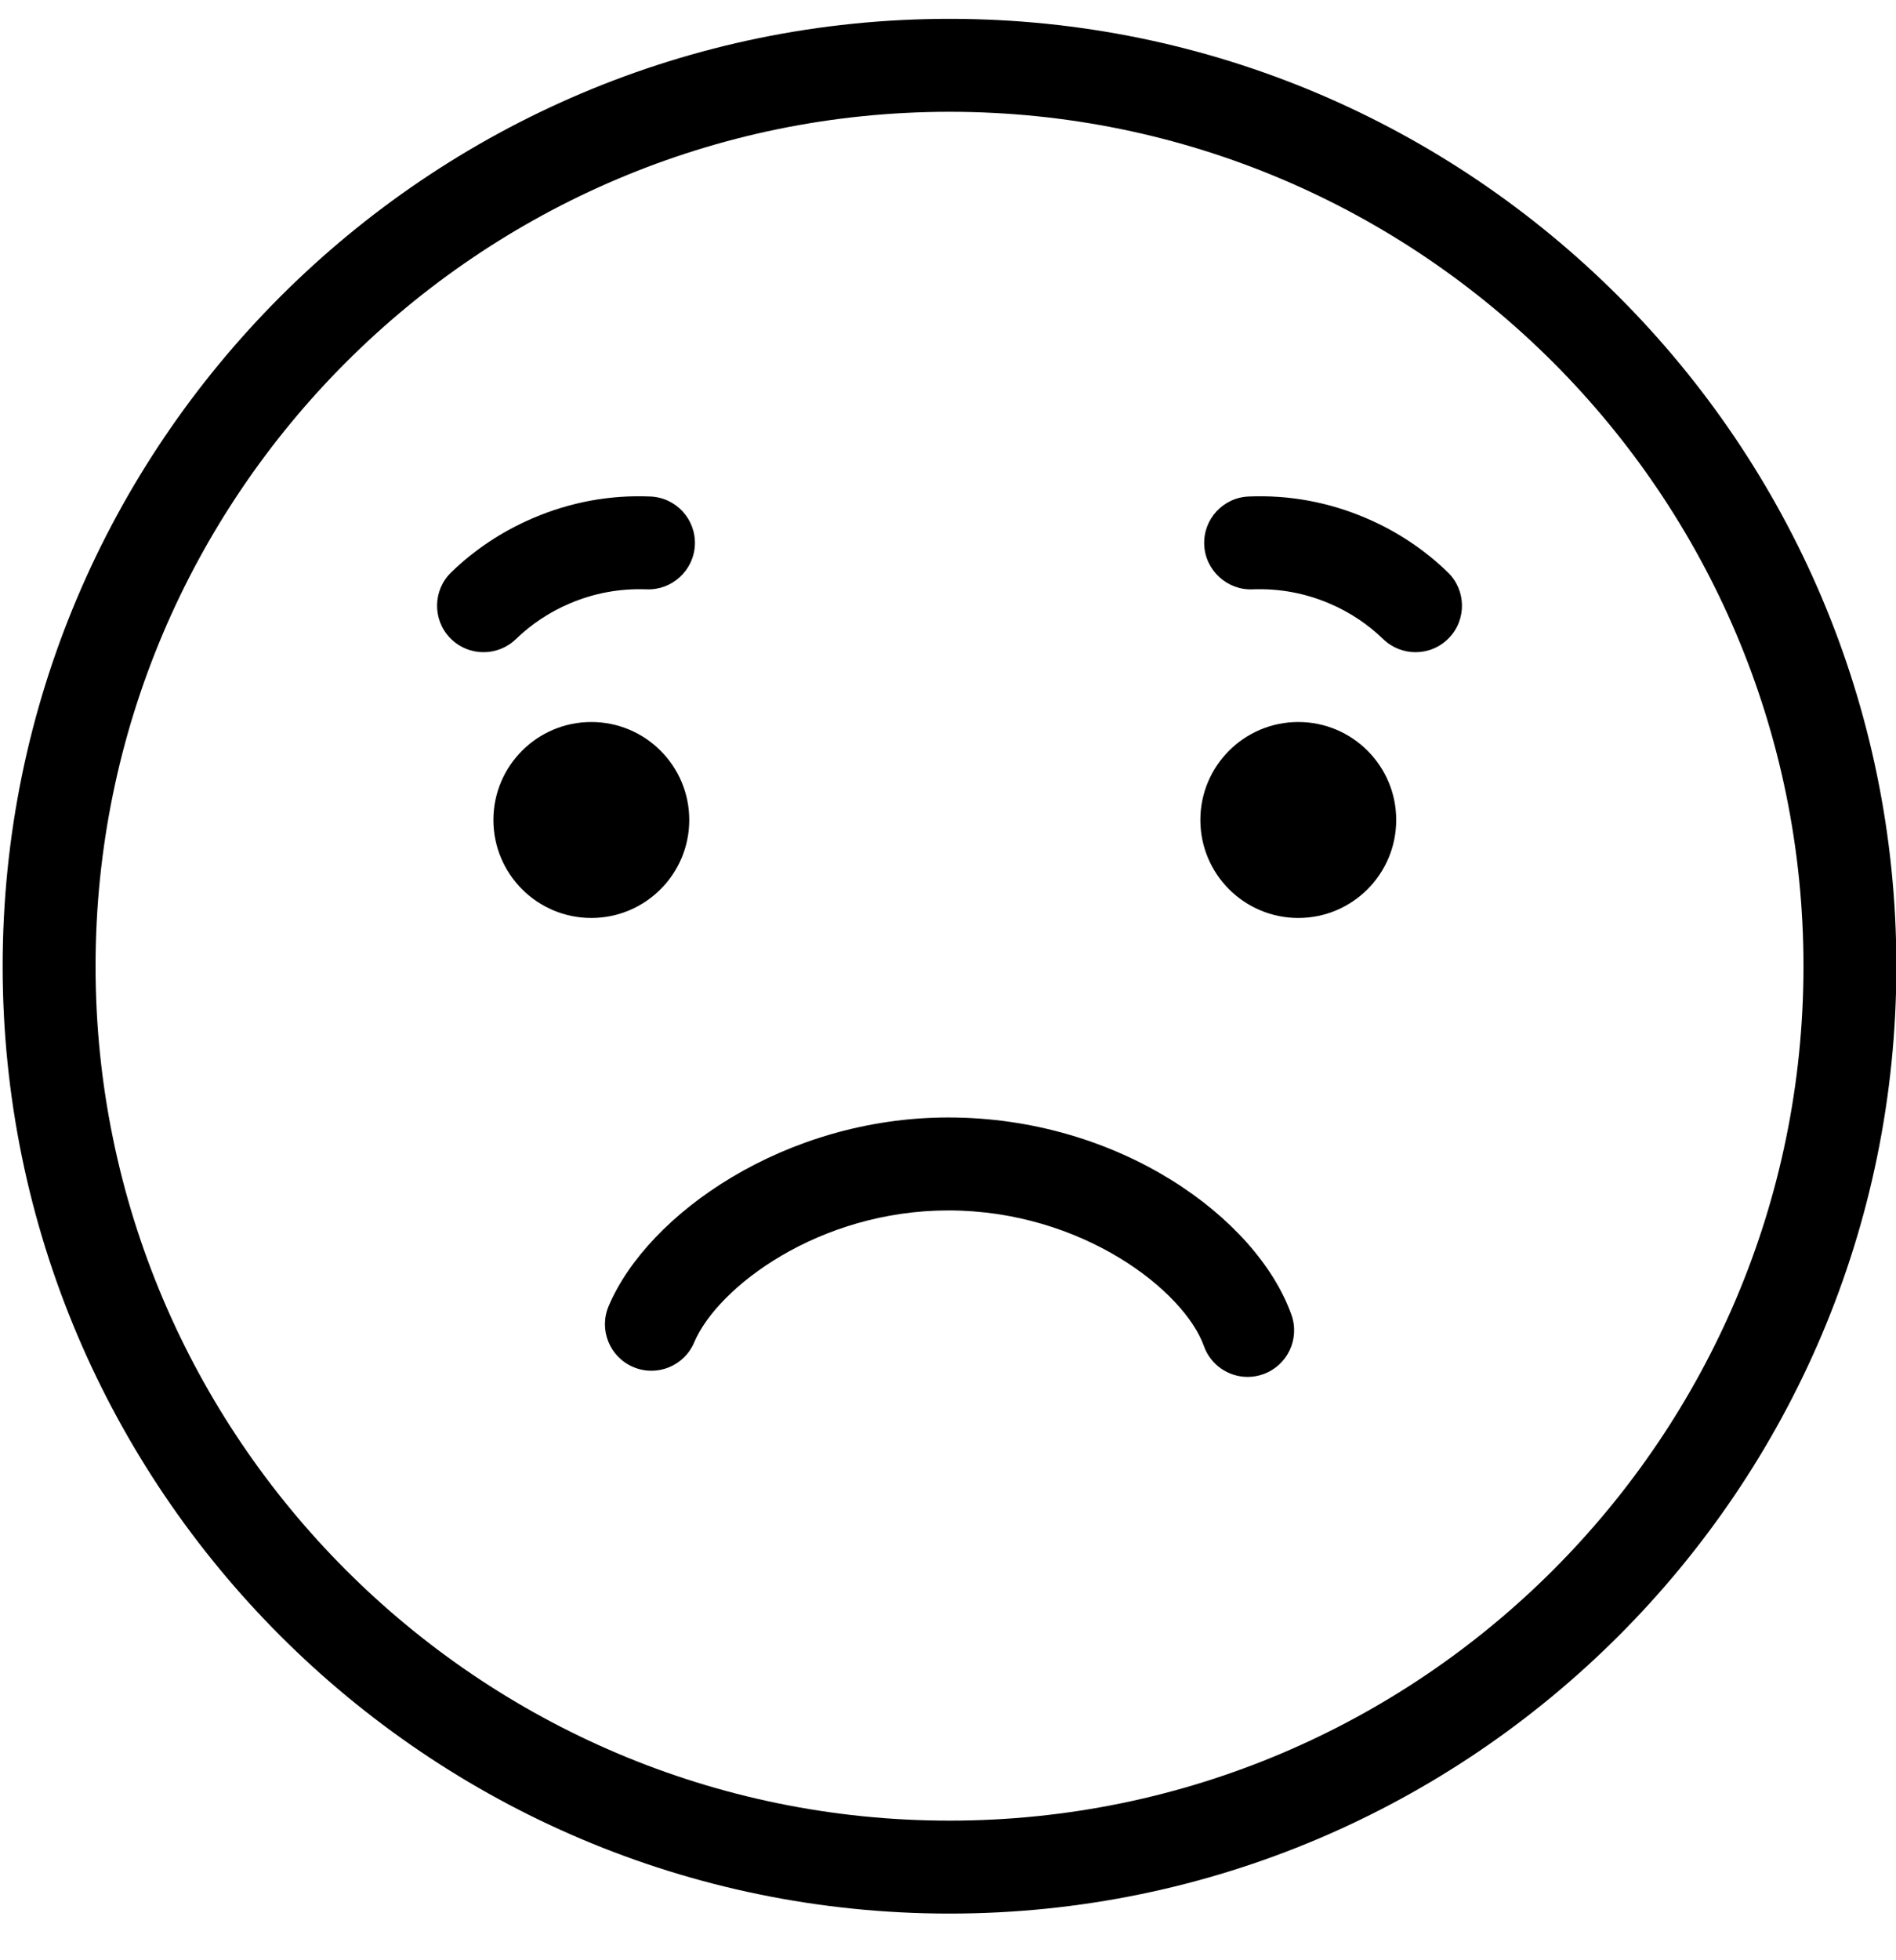
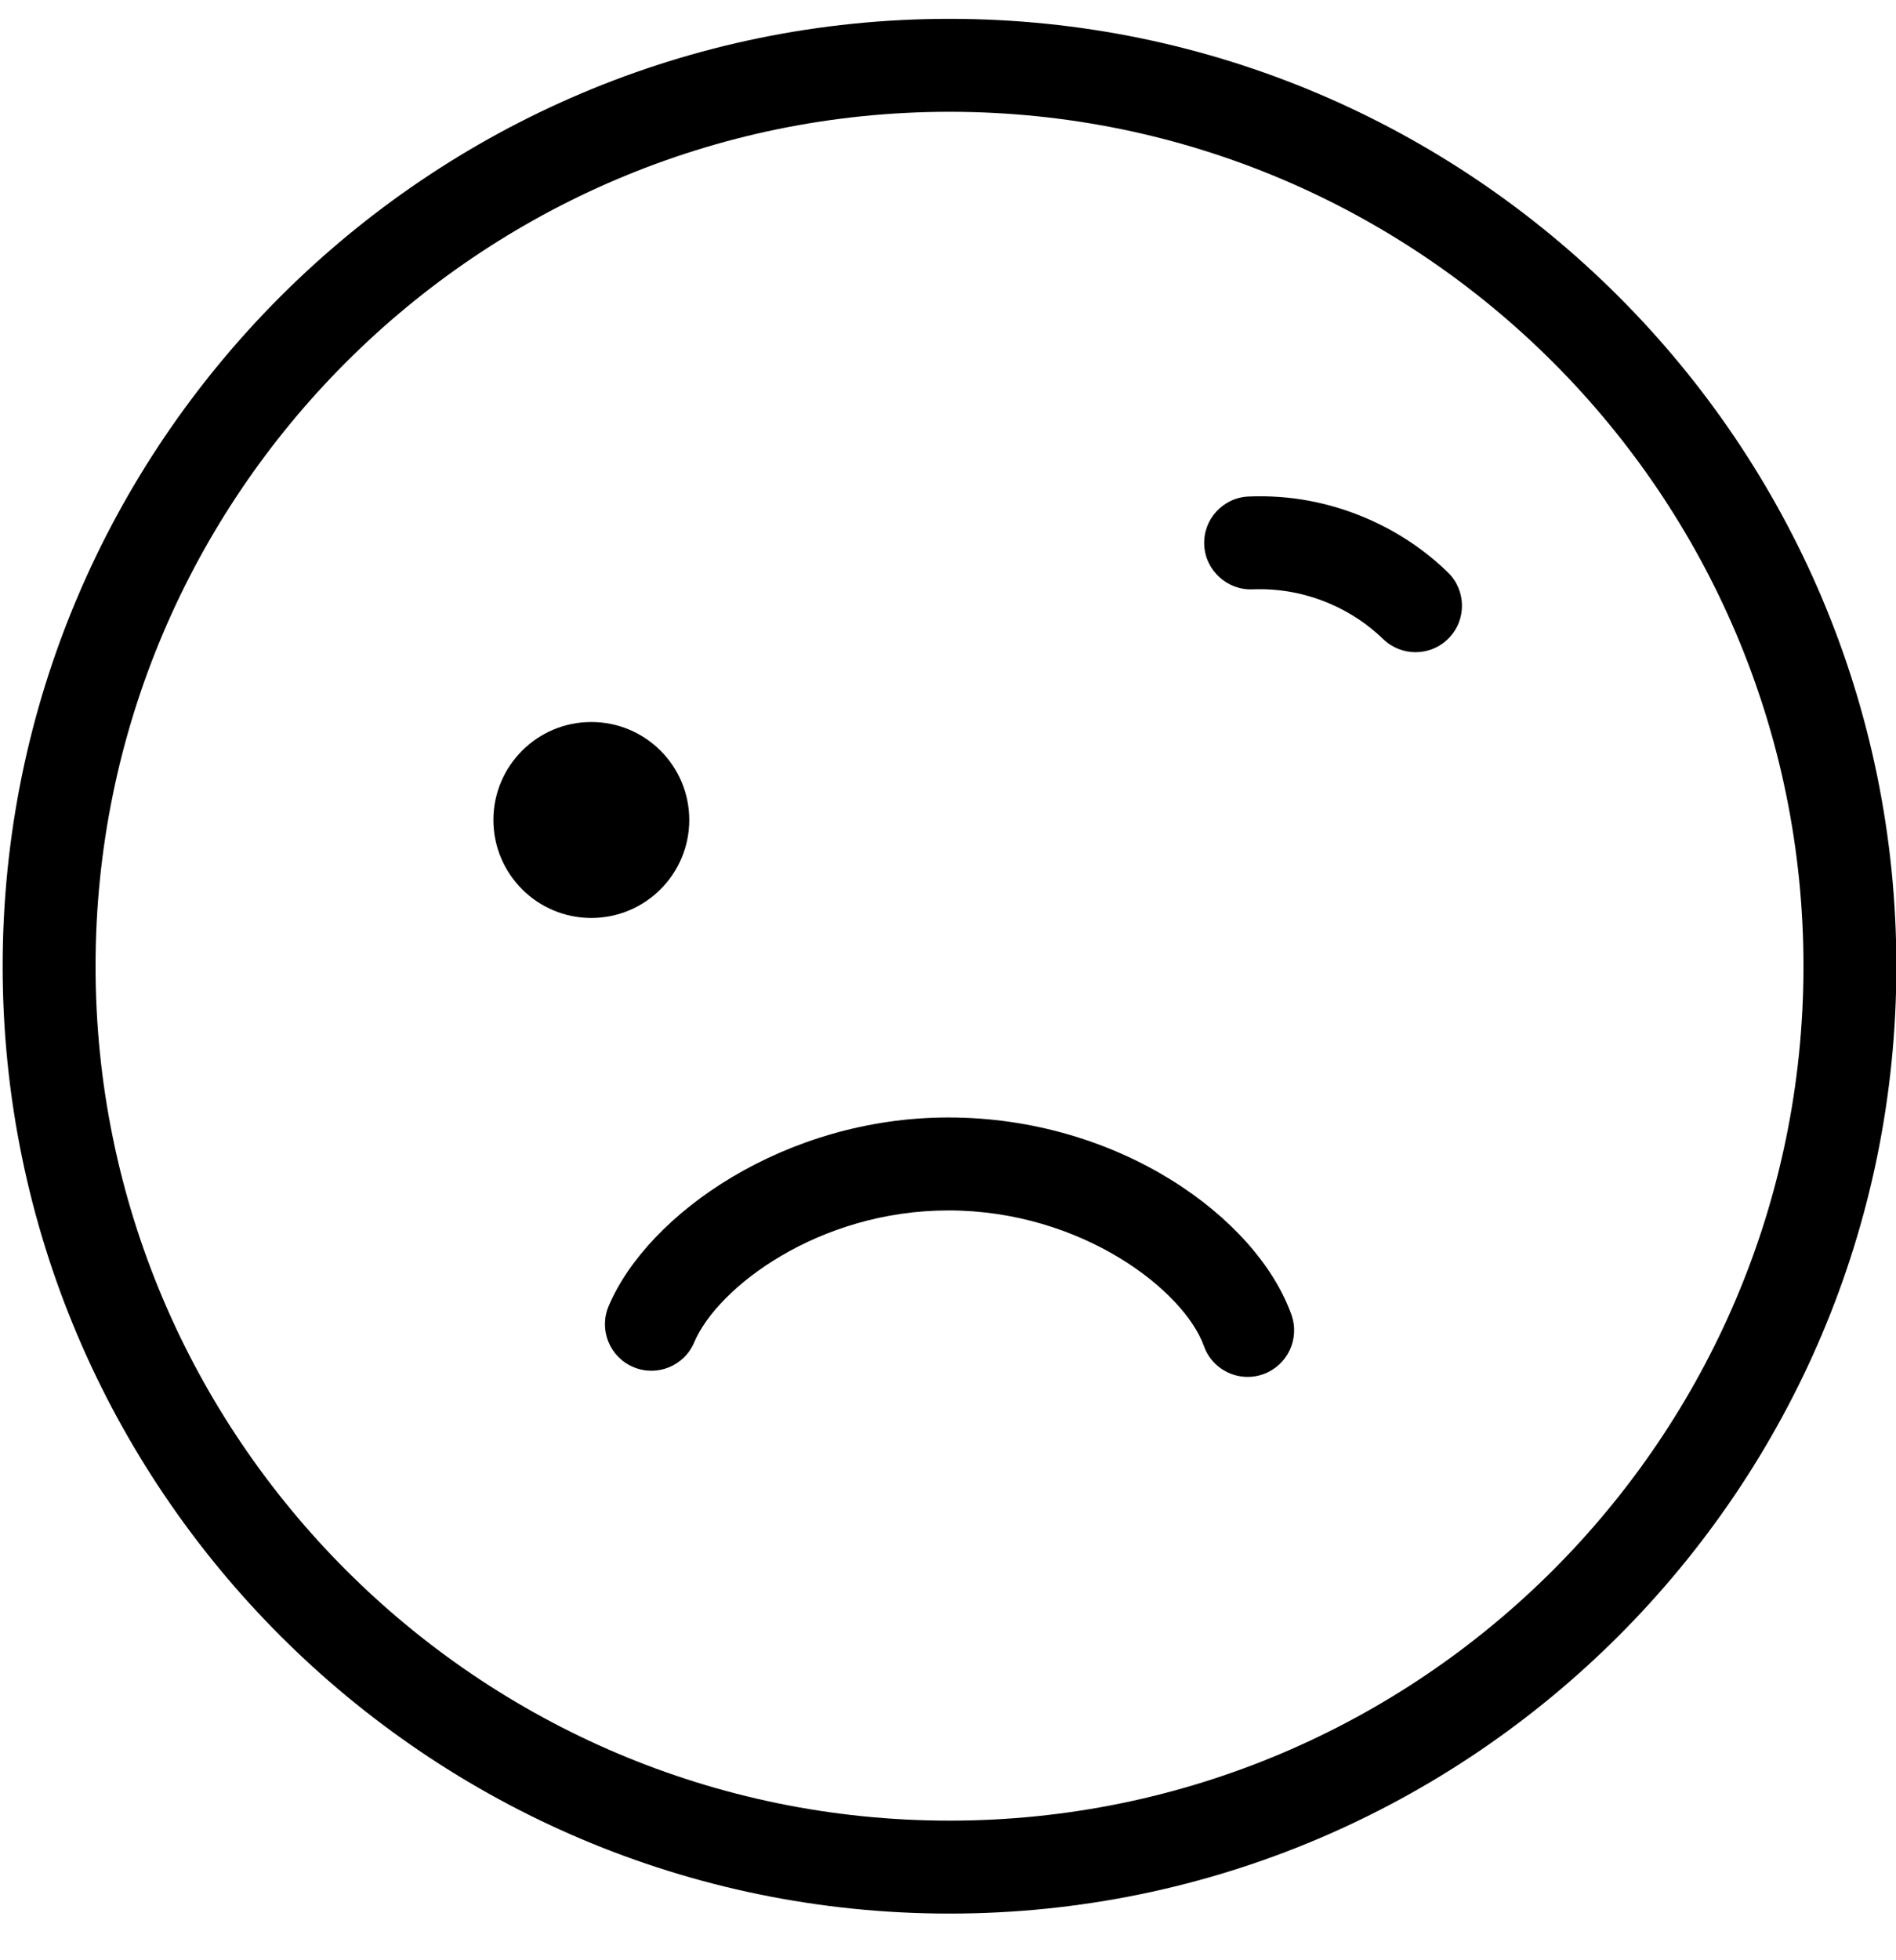
<svg xmlns="http://www.w3.org/2000/svg" width="30" height="31" viewBox="0 0 30 31" fill="none">
  <path d="M15.024 0.298C6.763 0.298 0.042 7.019 0.042 15.28C0.042 23.541 6.763 30.262 15.024 30.262C23.285 30.262 30.006 23.541 30.006 15.28C30.006 7.019 23.285 0.298 15.024 0.298ZM15.024 28.792C7.574 28.792 1.512 22.73 1.512 15.28C1.512 7.829 7.574 1.768 15.024 1.768C22.475 1.768 28.536 7.829 28.536 15.28C28.536 22.73 22.475 28.792 15.024 28.792Z" fill="black" />
  <path d="M15.005 17.672C12.431 17.672 10.251 19.189 9.63 20.656C9.472 21.03 9.647 21.461 10.021 21.619C10.395 21.778 10.826 21.602 10.984 21.229C11.354 20.354 12.958 19.142 15.005 19.142C17.116 19.142 18.736 20.41 19.049 21.287C19.156 21.587 19.439 21.775 19.741 21.775C19.823 21.775 19.907 21.761 19.988 21.732C20.371 21.595 20.57 21.175 20.434 20.792C19.886 19.258 17.706 17.672 15.005 17.672Z" fill="black" />
  <path d="M10.906 12.967C10.906 12.112 10.212 11.418 9.356 11.418C8.501 11.418 7.807 12.112 7.807 12.967C7.807 13.823 8.501 14.517 9.356 14.517C10.212 14.517 10.906 13.823 10.906 12.967Z" fill="black" />
-   <path d="M20.543 11.418C19.687 11.418 18.993 12.112 18.993 12.967C18.993 13.823 19.687 14.517 20.543 14.517C21.398 14.517 22.092 13.823 22.092 12.967C22.092 12.112 21.398 11.418 20.543 11.418Z" fill="black" />
  <path d="M21.616 8.194C21.024 7.941 20.397 7.825 19.758 7.852C19.353 7.868 19.037 8.21 19.054 8.616C19.07 9.022 19.422 9.337 19.818 9.32C20.241 9.304 20.649 9.379 21.038 9.545C21.356 9.681 21.641 9.87 21.887 10.108C22.029 10.245 22.214 10.314 22.398 10.314C22.59 10.314 22.782 10.239 22.926 10.09C23.208 9.798 23.2 9.333 22.909 9.051C22.534 8.688 22.099 8.4 21.616 8.194Z" fill="black" />
-   <path d="M9.011 9.545C9.4 9.379 9.808 9.304 10.231 9.32C10.632 9.336 10.978 9.022 10.995 8.616C11.012 8.21 10.696 7.868 10.29 7.852C9.651 7.825 9.025 7.94 8.433 8.194C7.95 8.4 7.515 8.688 7.14 9.05C6.848 9.332 6.84 9.798 7.122 10.09C7.267 10.239 7.459 10.314 7.651 10.314C7.835 10.314 8.019 10.246 8.162 10.108C8.408 9.87 8.693 9.681 9.011 9.545Z" fill="black" />
</svg>